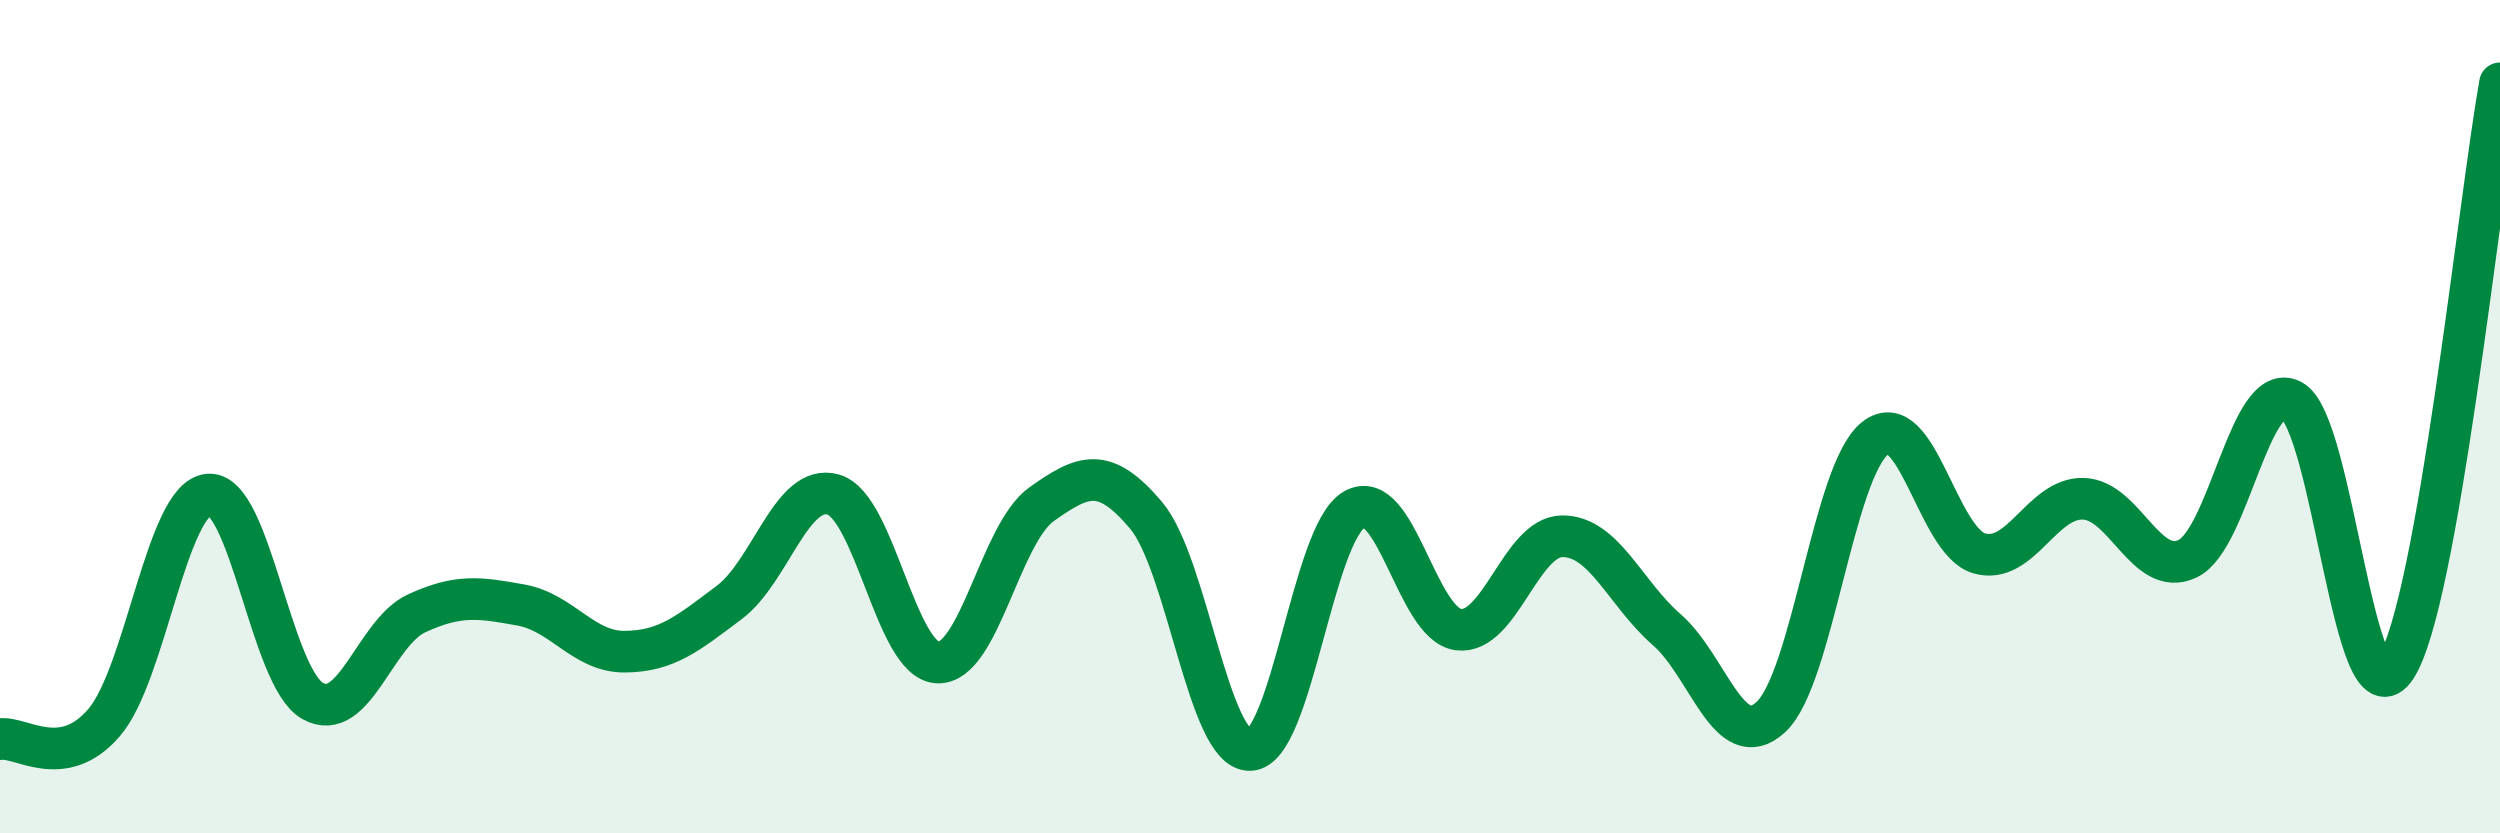
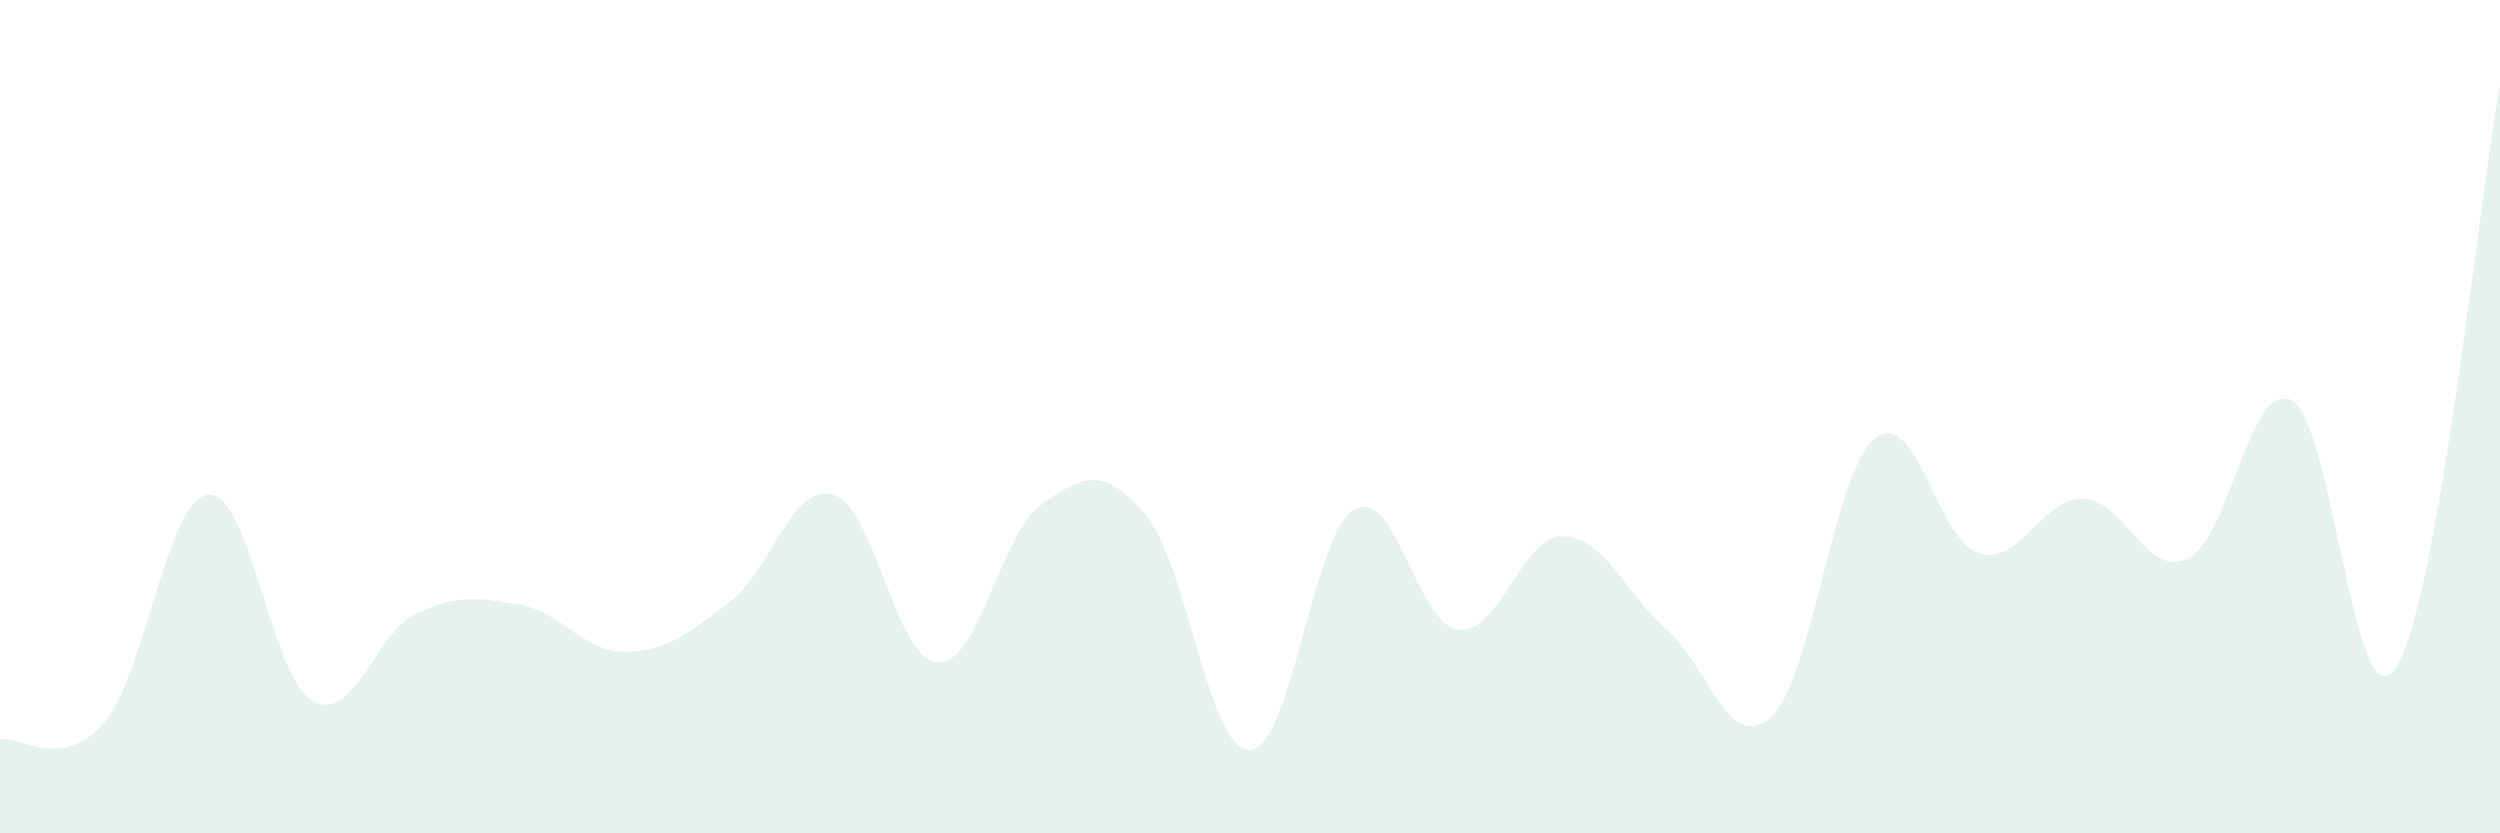
<svg xmlns="http://www.w3.org/2000/svg" width="60" height="20" viewBox="0 0 60 20">
  <path d="M 0,17.74 C 0.5,17.66 1.5,18.51 2.5,17.34 C 3.5,16.17 4,11.97 5,11.87 C 6,11.77 6.5,16.25 7.5,16.82 C 8.5,17.39 9,15.18 10,14.72 C 11,14.26 11.5,14.34 12.5,14.52 C 13.5,14.7 14,15.65 15,15.64 C 16,15.63 16.5,15.21 17.5,14.46 C 18.5,13.71 19,11.58 20,11.87 C 21,12.16 21.5,15.85 22.5,15.9 C 23.5,15.95 24,12.81 25,12.1 C 26,11.39 26.5,11.18 27.5,12.36 C 28.5,13.54 29,18.03 30,18 C 31,17.97 31.5,12.81 32.5,12.23 C 33.5,11.65 34,14.98 35,15.11 C 36,15.24 36.5,12.87 37.5,12.87 C 38.5,12.87 39,14.24 40,15.11 C 41,15.98 41.5,18.13 42.5,17.21 C 43.5,16.29 44,11.31 45,10.52 C 46,9.73 46.5,12.99 47.5,13.28 C 48.5,13.57 49,11.94 50,11.97 C 51,12 51.5,13.88 52.5,13.41 C 53.5,12.94 54,9.09 55,9.61 C 56,10.13 56.5,17.54 57.5,16.02 C 58.5,14.5 59.5,4.8 60,2L60 20L0 20Z" fill="#008740" opacity="0.1" stroke-linecap="round" stroke-linejoin="round" />
-   <path d="M 0,17.74 C 0.5,17.66 1.5,18.51 2.5,17.34 C 3.5,16.17 4,11.97 5,11.87 C 6,11.77 6.5,16.25 7.5,16.82 C 8.5,17.39 9,15.18 10,14.72 C 11,14.26 11.5,14.34 12.5,14.52 C 13.5,14.7 14,15.65 15,15.64 C 16,15.63 16.5,15.21 17.5,14.46 C 18.5,13.71 19,11.58 20,11.87 C 21,12.16 21.5,15.85 22.5,15.9 C 23.5,15.95 24,12.81 25,12.1 C 26,11.39 26.5,11.18 27.5,12.36 C 28.5,13.54 29,18.03 30,18 C 31,17.97 31.5,12.81 32.5,12.23 C 33.5,11.65 34,14.98 35,15.11 C 36,15.24 36.5,12.87 37.5,12.87 C 38.5,12.87 39,14.24 40,15.11 C 41,15.98 41.5,18.13 42.5,17.21 C 43.5,16.29 44,11.31 45,10.52 C 46,9.73 46.5,12.99 47.5,13.28 C 48.5,13.57 49,11.94 50,11.97 C 51,12 51.5,13.88 52.5,13.41 C 53.5,12.94 54,9.09 55,9.61 C 56,10.13 56.5,17.54 57.5,16.02 C 58.5,14.5 59.5,4.8 60,2" stroke="#008740" stroke-width="1" fill="none" stroke-linecap="round" stroke-linejoin="round" />
</svg>